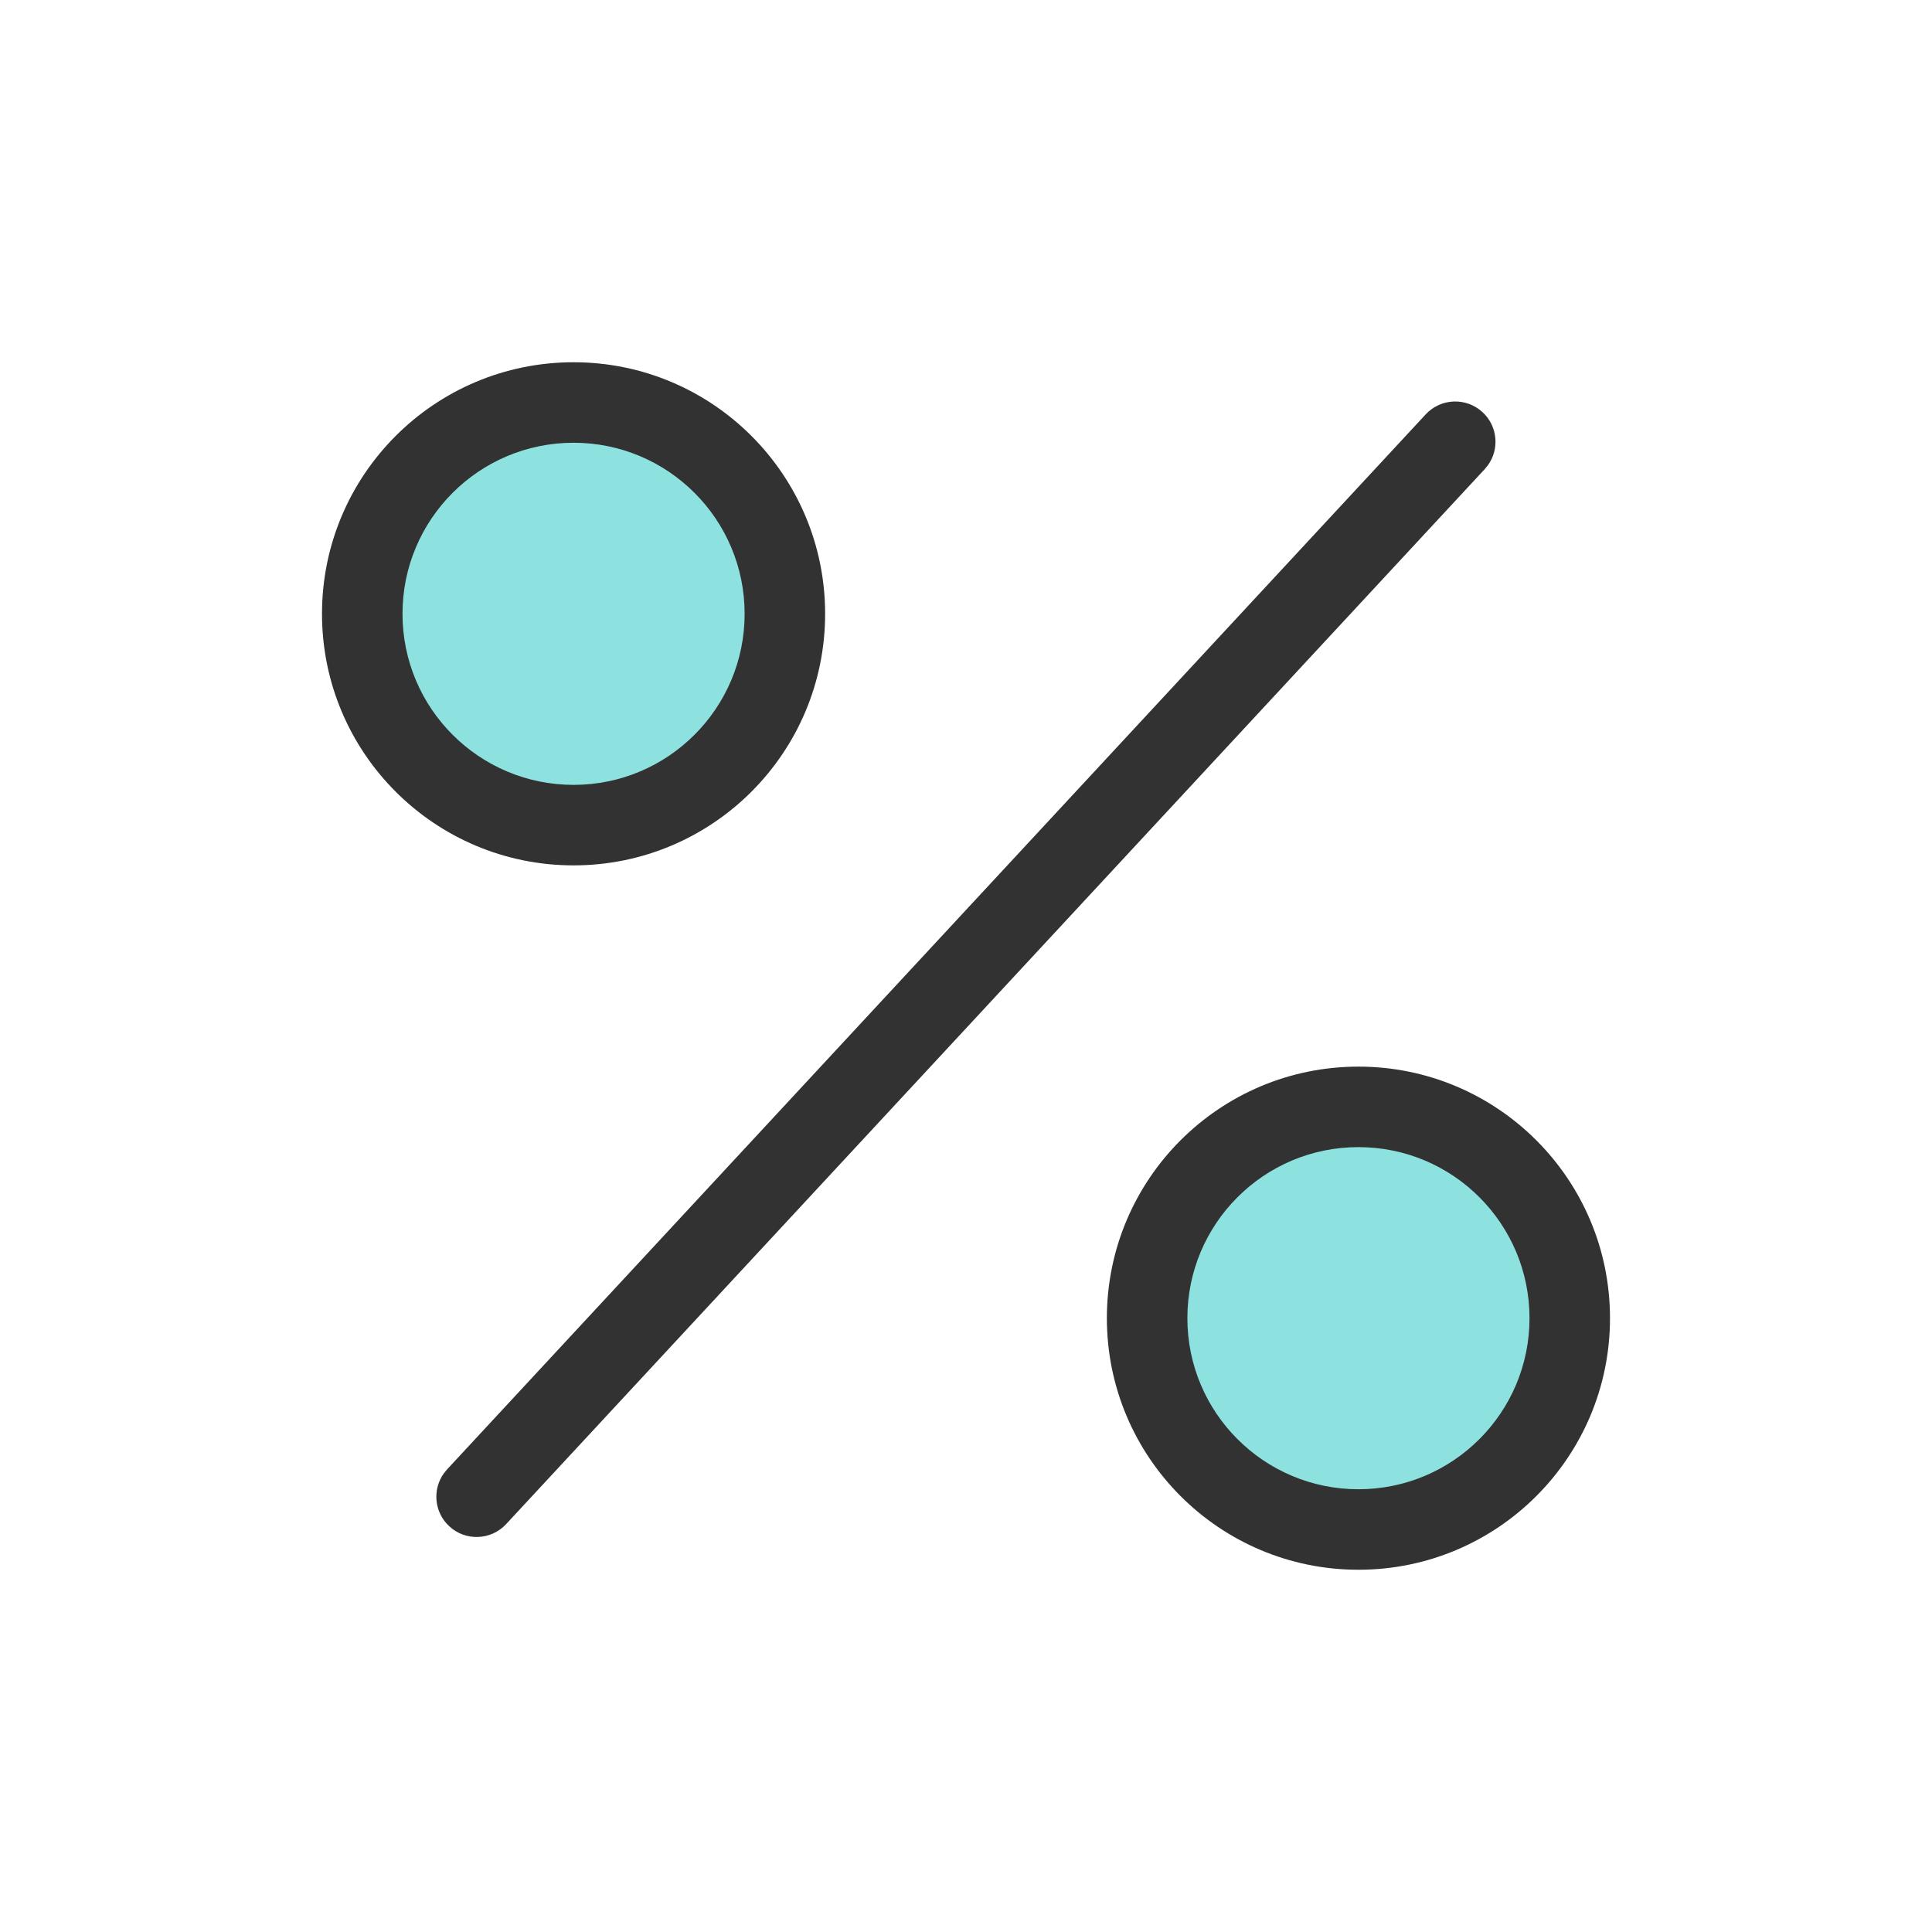
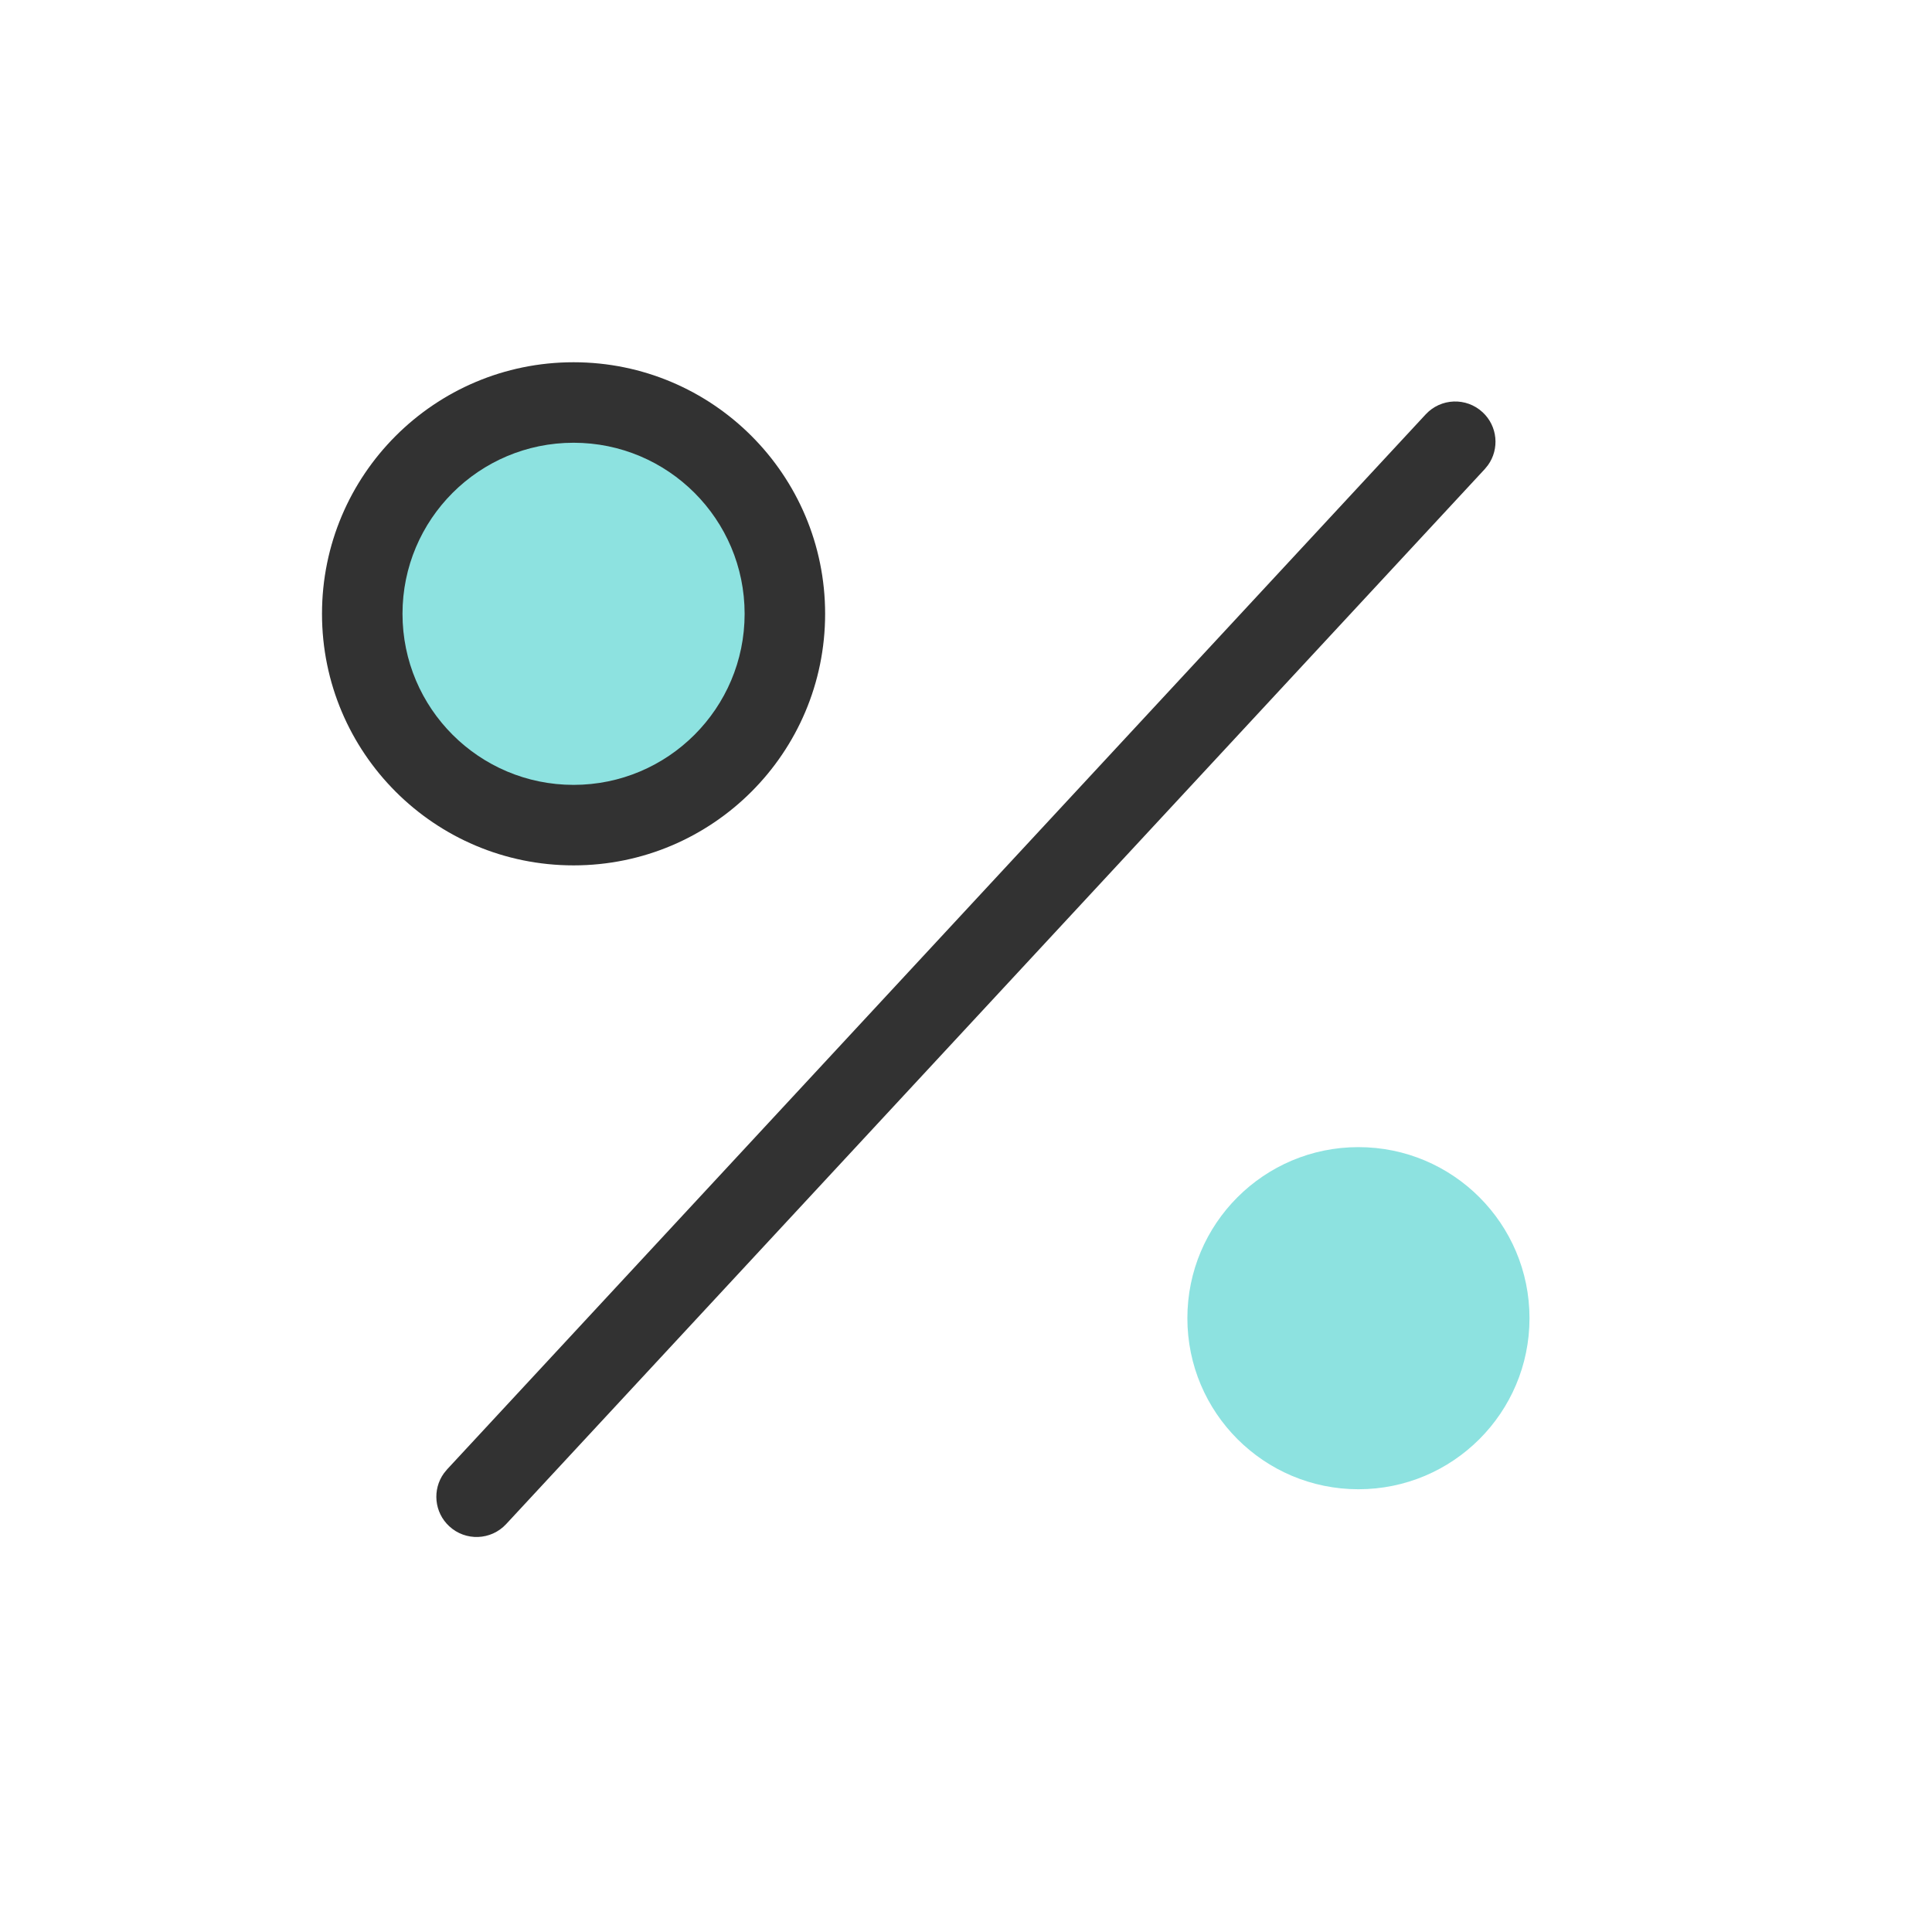
<svg xmlns="http://www.w3.org/2000/svg" width="48" height="48" viewBox="0 0 48 48" fill="none">
  <path d="M35.422 10.294C35.797 9.89 36.43 9.866 36.835 10.242C37.209 10.588 37.258 11.154 36.968 11.557L36.888 11.655L12.574 37.867C12.198 38.271 11.566 38.295 11.161 37.919C10.787 37.573 10.738 37.007 11.028 36.604L11.108 36.506L35.422 10.294Z" fill="#323232" />
  <path d="M14.25 9C10.798 9 8 11.798 8 15.25C8 18.702 10.798 21.5 14.25 21.5C17.702 21.5 20.5 18.702 20.5 15.25C20.5 11.798 17.702 9 14.25 9Z" fill="#323232" />
  <path d="M14.25 11C16.597 11 18.5 12.903 18.5 15.25C18.5 17.597 16.597 19.5 14.25 19.5C11.903 19.5 10 17.597 10 15.25C10 12.903 11.903 11 14.25 11Z" fill="#8DE2E0" />
-   <path d="M33.75 26.5C30.298 26.5 27.5 29.298 27.5 32.75C27.5 36.202 30.298 39 33.75 39C37.202 39 40 36.202 40 32.75C40 29.298 37.202 26.5 33.75 26.5Z" fill="#323232" />
  <path d="M33.75 28.5C36.097 28.5 38 30.403 38 32.75C38 35.097 36.097 37 33.75 37C31.403 37 29.5 35.097 29.5 32.75C29.5 30.403 31.403 28.5 33.75 28.5Z" fill="#8DE2E0" />
</svg>